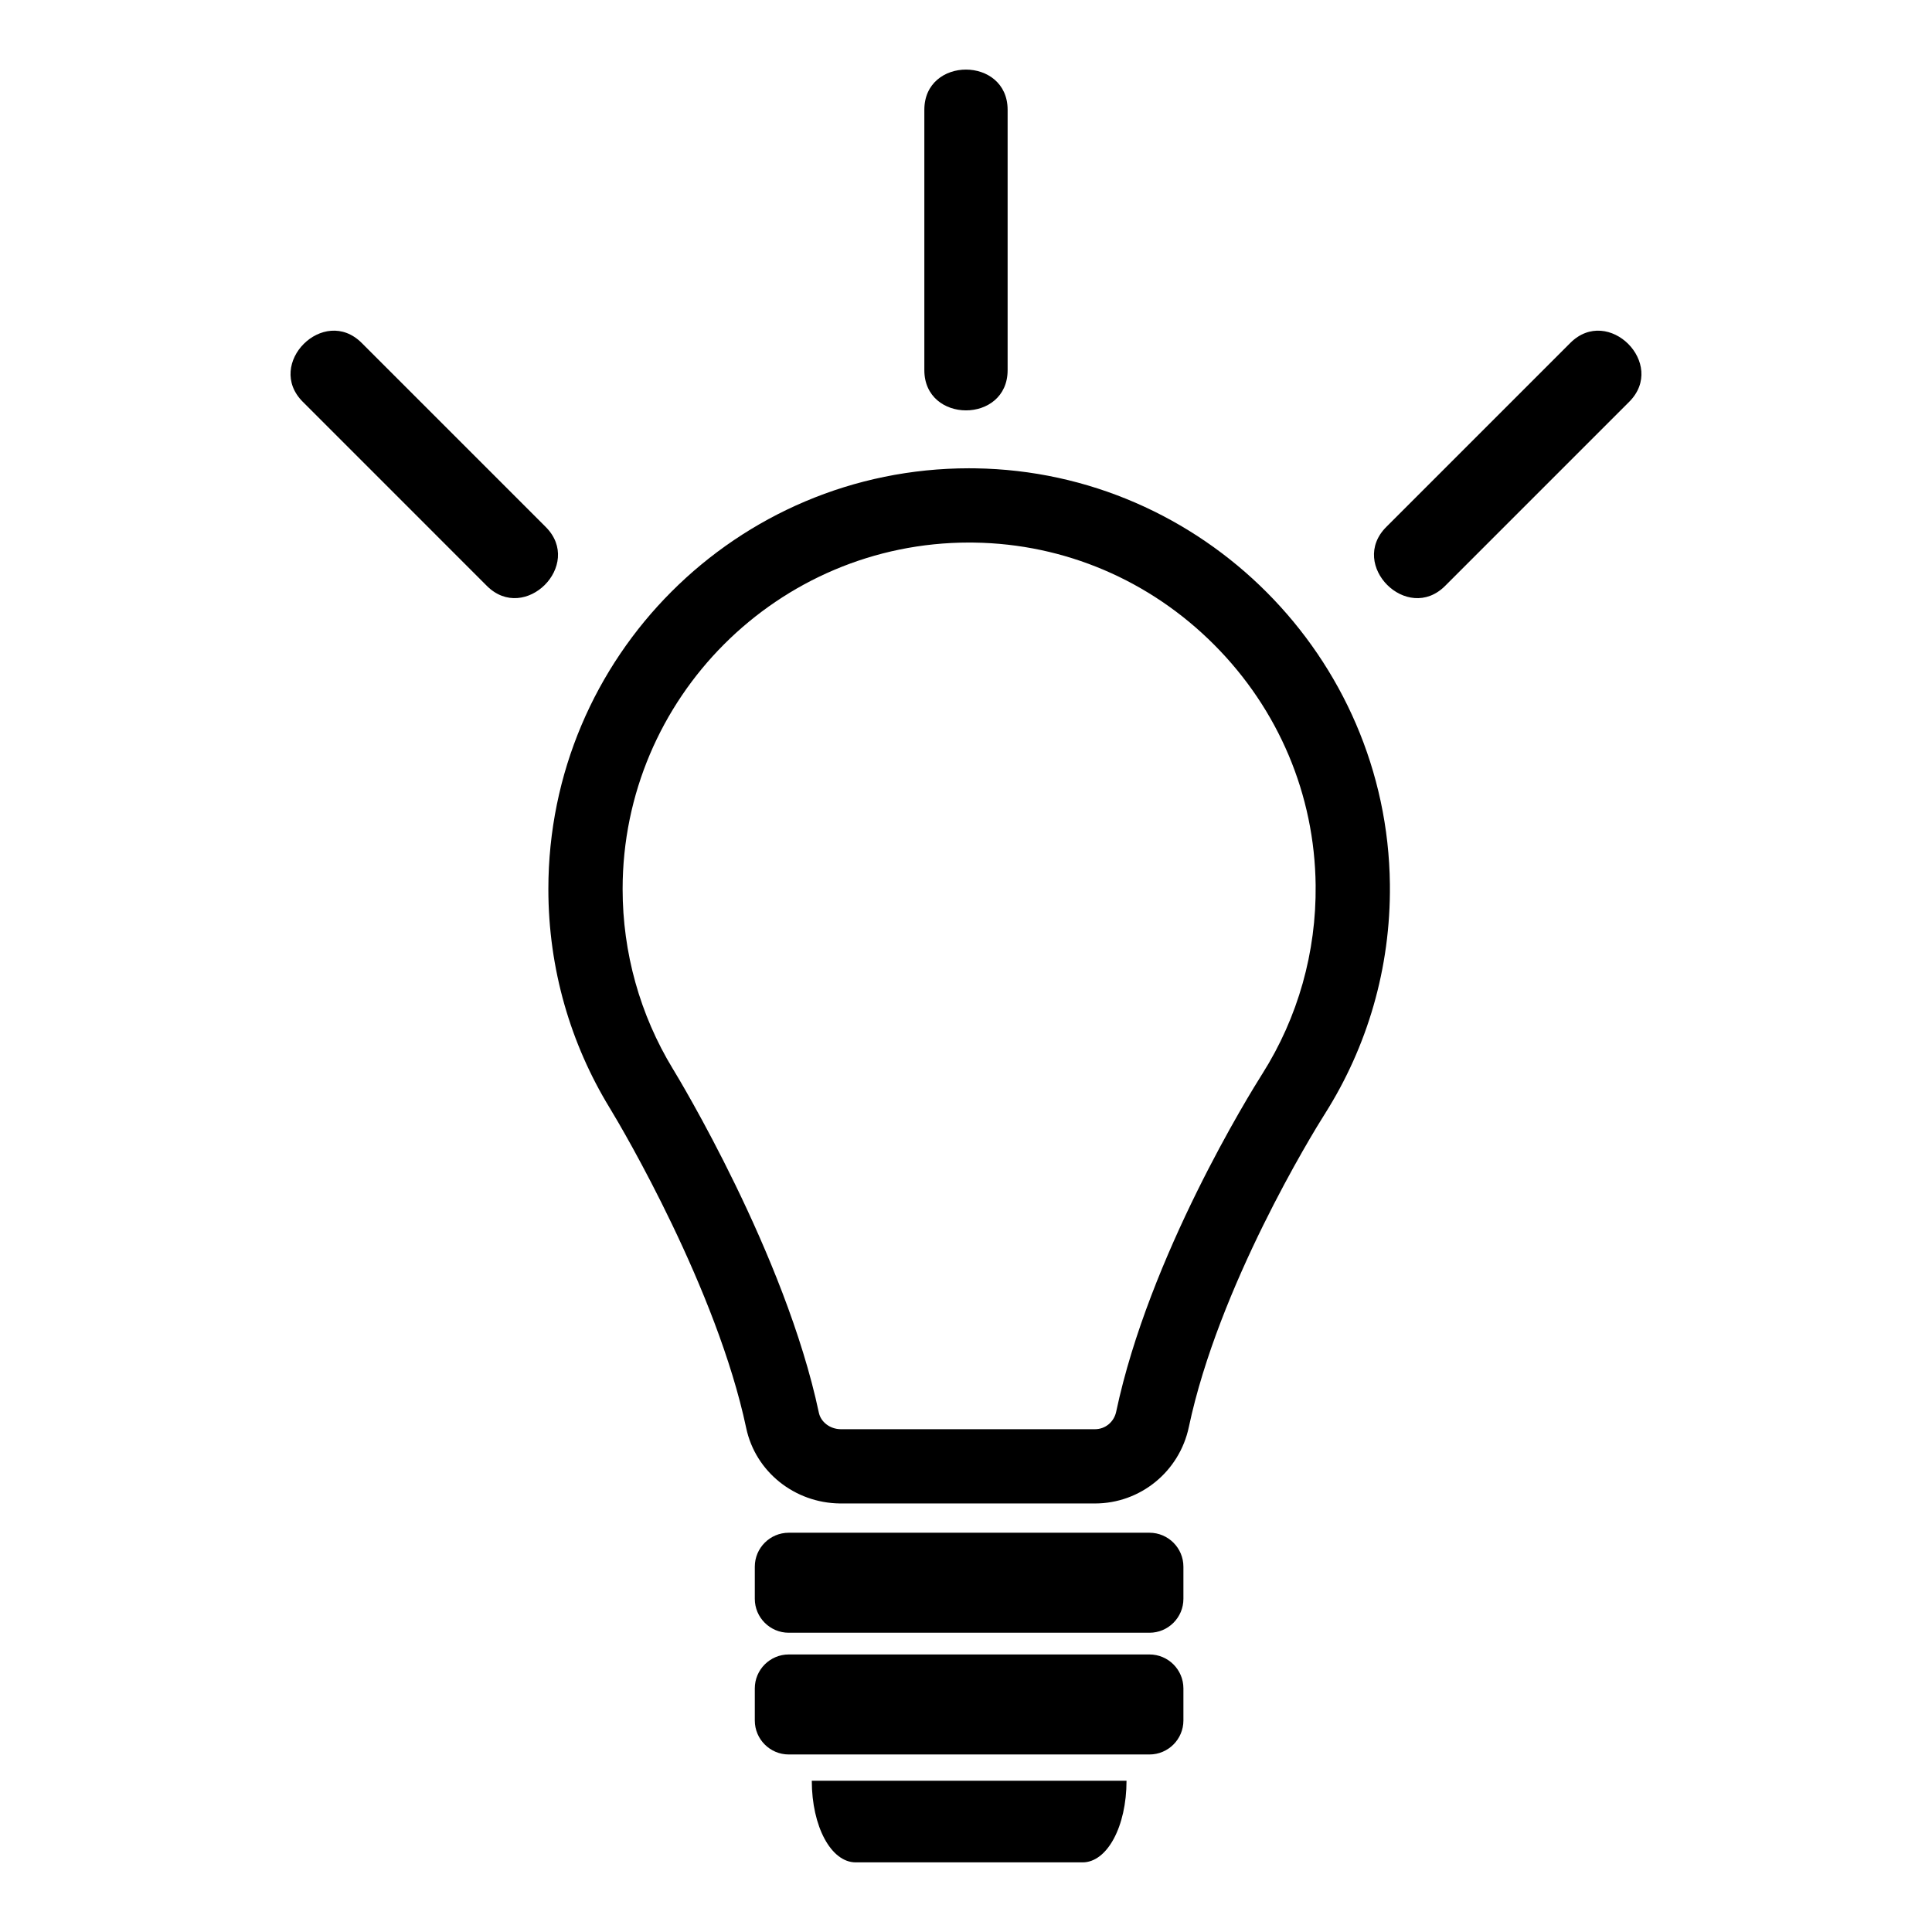
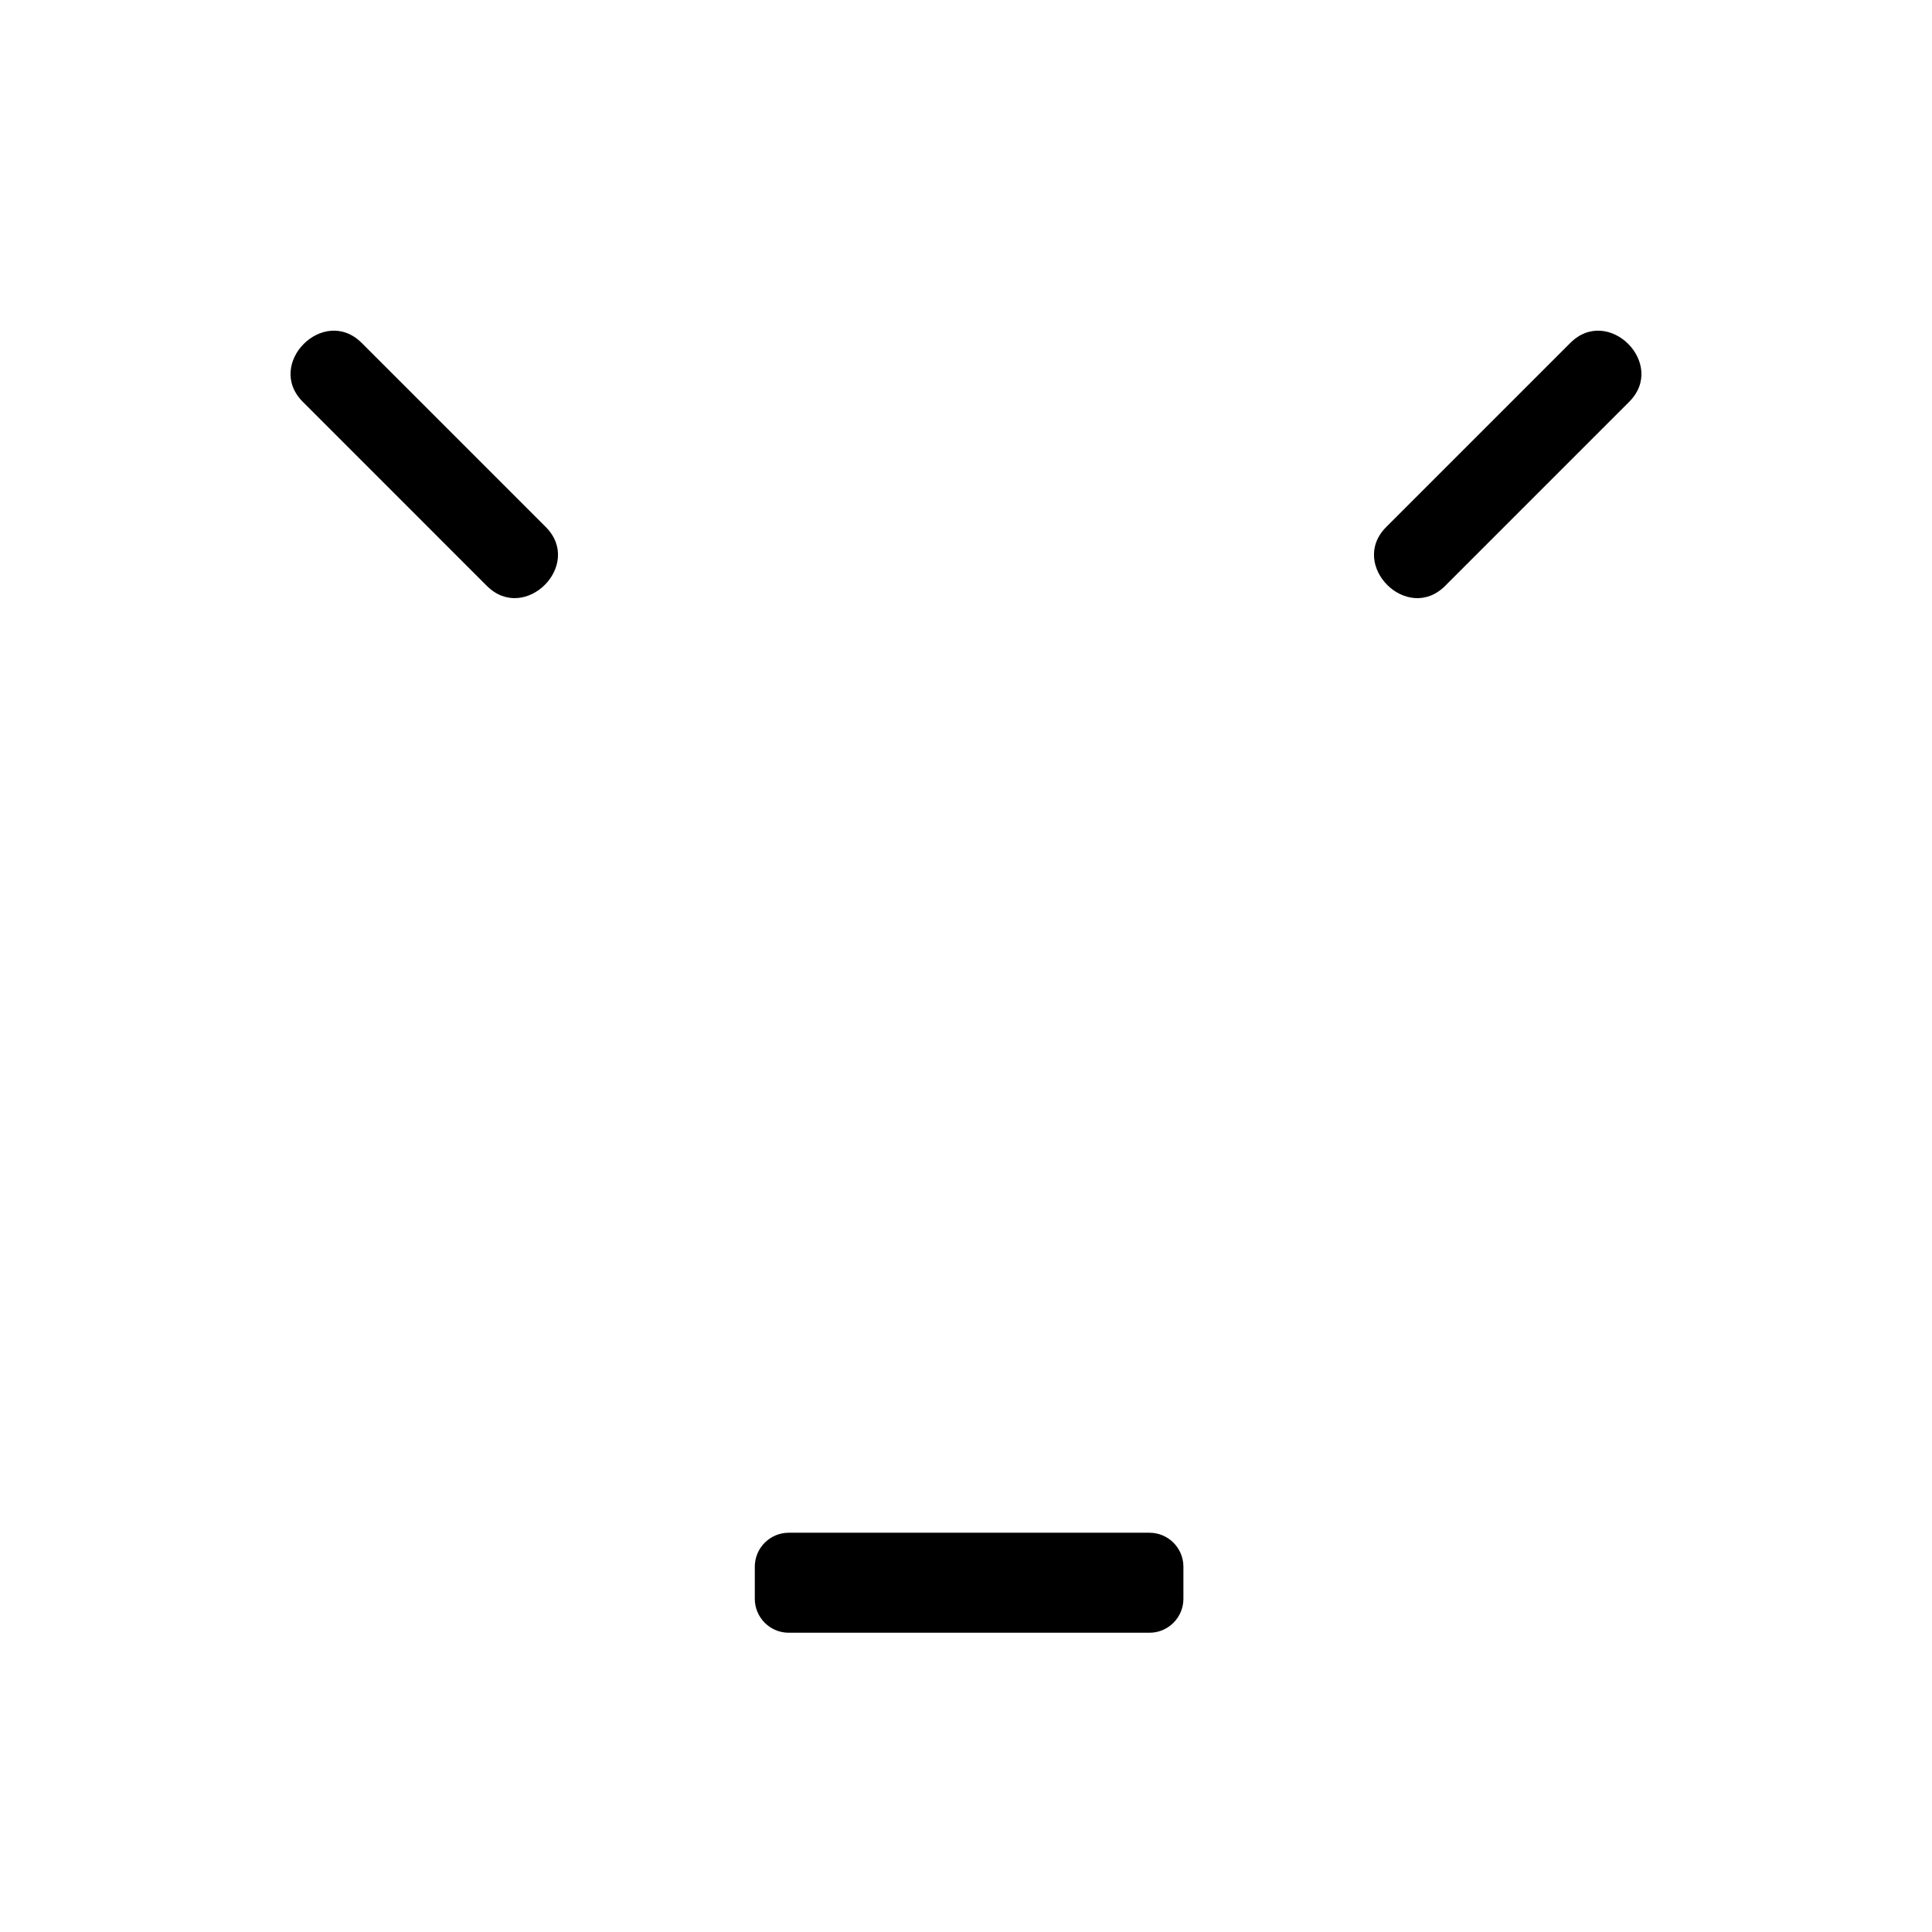
<svg xmlns="http://www.w3.org/2000/svg" fill="#000000" width="800px" height="800px" version="1.1" viewBox="144 144 512 512">
  <g>
-     <path d="m400.83 287.78c0.453 0 0.895 0.004 1.348 0.012 23.949 0.344 46.535 9.965 63.605 27.09 17.07 17.129 26.613 39.75 26.875 63.703 0.195 17.758-4.684 35.035-14.109 49.965-0.035 0.051-0.066 0.105-0.102 0.156-3.148 4.977-29.914 48.09-38.645 89.398-0.578 2.742-2.894 4.652-5.629 4.652h-0.086c-0.086 0-0.172-0.004-0.254-0.004h-67.137c-2.781-0.07-5.168-1.906-5.695-4.387-8.906-42.031-37.398-88.992-38.605-90.969-0.035-0.059-0.07-0.109-0.105-0.168-8.695-14.309-13.293-30.773-13.293-47.617 0-50.637 41.195-91.832 91.832-91.832m0-19.68c-61.582 0-111.51 49.93-111.51 111.51 0 21.223 5.93 41.062 16.223 57.949h-0.039s0.039 0.039 0.098 0.094c3.566 5.84 28.367 48.066 36.148 84.789 2.469 11.648 12.867 19.832 24.773 19.988h67.309c0.113 0.004 0.227 0.004 0.34 0.004 12.035 0 22.387-8.457 24.883-20.262 7.867-37.227 32.676-77.668 36.039-82.973 0.094-0.09 0.152-0.148 0.152-0.148h-0.059c11.066-17.531 17.391-38.363 17.148-60.688-0.656-60.195-49.684-109.39-109.88-110.25-0.547-0.012-1.086-0.012-1.629-0.012z" />
    <path d="m448.62 550.19h-95.594c-4.961 0-8.996 4.035-8.996 8.996v8.512c0 4.961 4.035 8.996 8.996 8.996h95.594c4.961 0 8.996-4.035 8.996-8.996v-8.512c0-4.961-4.035-8.996-8.996-8.996z" />
-     <path d="m448.62 582.45h-95.594c-4.961 0-8.996 4.035-8.996 8.996v8.512c0 4.961 4.035 8.996 8.996 8.996h95.594c4.961 0 8.996-4.039 8.996-8.996v-8.512c0-4.961-4.035-8.996-8.996-8.996z" />
-     <path d="m441.43 615.91h-82.297c0 12.133 5.113 21.637 11.645 21.637h60.117c6.527 0 11.645-9.504 11.645-21.637z" />
-     <path d="m388.96 173.1v68.996c0 14.199 22.07 14.227 22.07 0v-68.996c0-14.199-22.07-14.223-22.07 0z" />
-     <path d="m288.63 283.66c-16.262-16.262-32.523-32.523-48.785-48.785-10.055-10.055-25.664 5.547-15.605 15.605 16.262 16.262 32.523 32.523 48.785 48.789 10.059 10.055 25.668-5.547 15.605-15.609z" />
+     <path d="m288.63 283.66c-16.262-16.262-32.523-32.523-48.785-48.785-10.055-10.055-25.664 5.547-15.605 15.605 16.262 16.262 32.523 32.523 48.785 48.789 10.059 10.055 25.668-5.547 15.605-15.609" />
    <path d="m526.97 299.27c16.262-16.262 32.523-32.523 48.785-48.789 10.055-10.055-5.547-25.664-15.605-15.605-16.262 16.262-32.523 32.523-48.785 48.785-10.055 10.059 5.547 25.668 15.605 15.609z" />
  </g>
</svg>